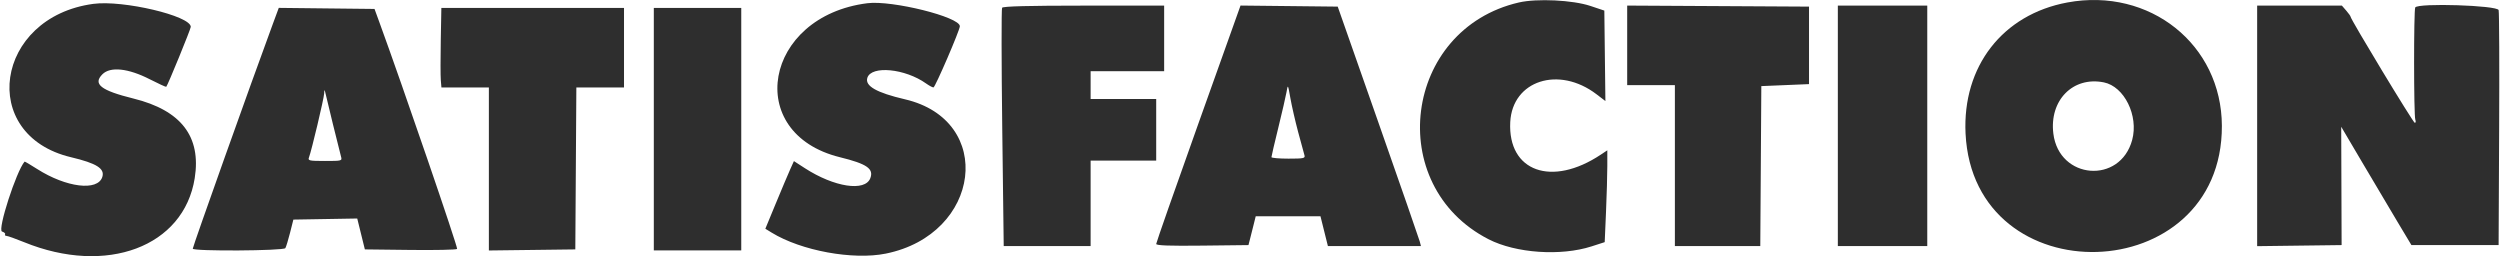
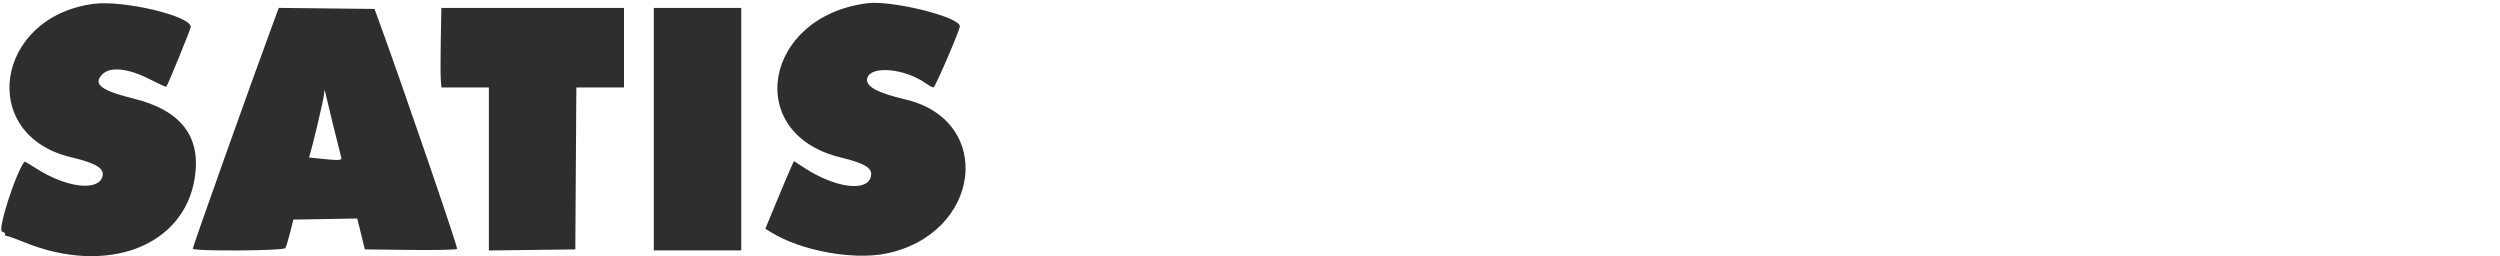
<svg xmlns="http://www.w3.org/2000/svg" width="1258" height="129" viewBox="0 0 1258 129" fill="none">
-   <path fill-rule="evenodd" clip-rule="evenodd" d="M749.056 120.397C696.18 93.287 706.24 14.651 764.299 1.244C773.373 -0.851 791.426 0.024 800.299 2.99L807.299 5.329L807.568 28.087L807.837 50.844L803.381 47.444C784.405 32.959 761.011 40.506 759.953 61.453C758.697 86.319 780.843 94.257 805.549 77.798L808.799 75.633V83.572C808.799 87.938 808.504 98.336 808.143 106.678L807.486 121.845L800.893 123.974C785.382 128.981 762.754 127.42 749.056 120.397ZM989.07 67.225C987.42 33.419 1007.71 7.285 1040.3 1.244C1081.77 -6.446 1117.92 22.414 1118.05 63.328C1118.32 145.396 993.08 149.18 989.07 67.225ZM504.329 64.403C503.922 31.719 503.888 4.494 504.253 3.903C504.709 3.166 517.607 2.829 545.358 2.829H585.799V19.328V35.828H567.299H548.799V42.828V49.828H565.299H581.799V65.329V80.829H565.299H548.799V102.329V123.829H526.934H505.07L504.329 64.403ZM581.799 122.751C581.799 122.138 591.346 94.897 603.015 62.216L624.232 2.795L648.687 3.062L673.143 3.329L693.504 61.328C704.703 93.229 714.124 120.341 714.441 121.579L715.016 123.829H691.608H668.2L666.332 116.329L664.464 108.829H648.17H631.876L630.821 113.079C630.24 115.416 629.419 118.679 628.995 120.329L628.225 123.329L605.012 123.597C588.452 123.789 581.799 123.546 581.799 122.751ZM818.799 42.828V22.819V2.809L864.549 3.069L910.299 3.329V22.828V42.328L898.299 42.828L886.299 43.328L886.038 83.579L885.776 123.829H864.288H842.799V83.329V42.828H830.799H818.799ZM924.799 123.829V63.328V2.829H947.3H969.8V63.328V123.829H947.3H924.799ZM1135.8 123.869V63.349V2.829H1157.12H1178.44L1180.62 5.337C1181.82 6.716 1182.8 8.086 1182.8 8.381C1182.8 9.688 1214.34 61.828 1215.13 61.828C1215.61 61.828 1215.73 61.085 1215.38 60.175C1214.59 58.13 1214.57 5.012 1215.35 3.745C1216.79 1.411 1256.72 2.681 1257.31 5.079C1257.61 6.317 1257.73 33.429 1257.57 65.329L1257.3 123.329H1235.36H1213.43L1206.24 111.329C1202.29 104.729 1194.34 91.332 1188.58 81.558L1178.1 63.788L1178.2 93.558L1178.3 123.329L1157.05 123.599L1135.8 123.869ZM1072.91 70.428C1076.21 58.231 1068.96 43.511 1058.63 41.445C1043.09 38.338 1031.15 50.488 1033.25 67.269C1036.13 90.37 1066.85 92.817 1072.91 70.428ZM656.394 78.079C656.097 77.116 654.659 71.829 653.198 66.329C651.738 60.828 649.987 53.179 649.308 49.328C648.076 42.336 648.074 42.333 647.374 46.328C646.989 48.529 645.123 56.629 643.227 64.329C641.331 72.029 639.785 78.667 639.79 79.079C639.795 79.491 643.654 79.829 648.366 79.829C656.065 79.829 656.879 79.651 656.394 78.079Z" fill="#2E2E2E" />
-   <path fill-rule="evenodd" clip-rule="evenodd" d="M35.72 79.109C-11.261 67.951 -2.609 8.617 46.972 1.945C61.884 -0.061 96 7.991 96 13.517C96 14.594 84.402 42.931 83.656 43.678C83.495 43.839 79.764 42.132 75.366 39.885C64.513 34.34 55.521 33.388 51.546 37.363C46.609 42.301 50.721 45.52 67.161 49.588C91.157 55.525 101.303 68.716 97.983 89.659C92.513 124.159 53.61 138.755 12.137 121.866C7.937 120.156 3.957 118.736 3.294 118.711C2.631 118.687 2.3 118.324 2.559 117.905C2.817 117.487 2.123 116.856 1.015 116.505C-1.366 115.749 8.176 86.201 12.38 81.313C12.468 81.211 15.313 82.889 18.702 85.044C33.395 94.386 49.179 96.312 51.486 89.043C52.825 84.826 48.61 82.17 35.72 79.109ZM422.637 79.111C373.837 67.077 384.379 8.149 436.5 1.615C448.919 0.058 483 8.55 483 13.201C483 15.174 470.569 44 469.718 44C469.218 44 467.553 43.106 466.019 42.014C455.446 34.485 438.454 32.842 436.451 39.156C435.147 43.263 441.032 46.627 455.378 49.972C500.835 60.571 493.729 117.889 445.753 127.61C429.225 130.959 403.157 126.171 388.31 117.06L385.119 115.102L390.413 102.301C393.324 95.26 396.56 87.602 397.603 85.282L399.5 81.064L405 84.623C419.792 94.194 435.337 96.565 437.951 89.65C439.749 84.894 436.207 82.457 422.637 79.111ZM97 125.132C97 124.038 126.45 41.376 137.223 12.233L140.279 3.965L164.367 4.233L188.456 4.5L190.832 11C202.571 43.107 230.541 124.664 230.022 125.269C229.659 125.692 219.065 125.917 206.48 125.769L183.598 125.5L181.681 117.726L179.764 109.952L163.695 110.226L147.625 110.5L145.958 117.11C145.041 120.745 143.974 124.233 143.587 124.86C142.738 126.234 97 126.501 97 125.132ZM221.81 40.25C221.64 38.188 221.633 29.188 221.797 20.25L222.093 4H268.047H314V24V44H302.011H290.022L289.761 84.75L289.5 125.5L267.75 125.77L246 126.039V85.02V44H234.06H222.121L221.81 40.25ZM329 126V65V4H351H373V65V126H351H329ZM171.591 78.75C171.238 77.513 169.412 70.2 167.533 62.5C165.655 54.8 163.918 47.6 163.675 46.5C163.325 44.921 163.208 45.037 163.116 47.053C163 49.609 156.737 75.957 155.463 79.25C154.85 80.835 155.61 81 163.51 81C172.08 81 172.222 80.96 171.591 78.75Z" fill="#2E2E2E" />
+   <path fill-rule="evenodd" clip-rule="evenodd" d="M35.72 79.109C-11.261 67.951 -2.609 8.617 46.972 1.945C61.884 -0.061 96 7.991 96 13.517C96 14.594 84.402 42.931 83.656 43.678C83.495 43.839 79.764 42.132 75.366 39.885C64.513 34.34 55.521 33.388 51.546 37.363C46.609 42.301 50.721 45.52 67.161 49.588C91.157 55.525 101.303 68.716 97.983 89.659C92.513 124.159 53.61 138.755 12.137 121.866C7.937 120.156 3.957 118.736 3.294 118.711C2.631 118.687 2.3 118.324 2.559 117.905C2.817 117.487 2.123 116.856 1.015 116.505C-1.366 115.749 8.176 86.201 12.38 81.313C12.468 81.211 15.313 82.889 18.702 85.044C33.395 94.386 49.179 96.312 51.486 89.043C52.825 84.826 48.61 82.17 35.72 79.109ZM422.637 79.111C373.837 67.077 384.379 8.149 436.5 1.615C448.919 0.058 483 8.55 483 13.201C483 15.174 470.569 44 469.718 44C469.218 44 467.553 43.106 466.019 42.014C455.446 34.485 438.454 32.842 436.451 39.156C435.147 43.263 441.032 46.627 455.378 49.972C500.835 60.571 493.729 117.889 445.753 127.61C429.225 130.959 403.157 126.171 388.31 117.06L385.119 115.102L390.413 102.301C393.324 95.26 396.56 87.602 397.603 85.282L399.5 81.064L405 84.623C419.792 94.194 435.337 96.565 437.951 89.65C439.749 84.894 436.207 82.457 422.637 79.111ZM97 125.132C97 124.038 126.45 41.376 137.223 12.233L140.279 3.965L164.367 4.233L188.456 4.5L190.832 11C202.571 43.107 230.541 124.664 230.022 125.269C229.659 125.692 219.065 125.917 206.48 125.769L183.598 125.5L181.681 117.726L179.764 109.952L163.695 110.226L147.625 110.5L145.958 117.11C145.041 120.745 143.974 124.233 143.587 124.86C142.738 126.234 97 126.501 97 125.132ZM221.81 40.25C221.64 38.188 221.633 29.188 221.797 20.25L222.093 4H268.047H314V24V44H302.011H290.022L289.761 84.75L289.5 125.5L267.75 125.77L246 126.039V85.02V44H234.06H222.121L221.81 40.25ZM329 126V65V4H351H373V65V126H351H329ZM171.591 78.75C171.238 77.513 169.412 70.2 167.533 62.5C165.655 54.8 163.918 47.6 163.675 46.5C163.325 44.921 163.208 45.037 163.116 47.053C163 49.609 156.737 75.957 155.463 79.25C172.08 81 172.222 80.96 171.591 78.75Z" fill="#2E2E2E" />
</svg>